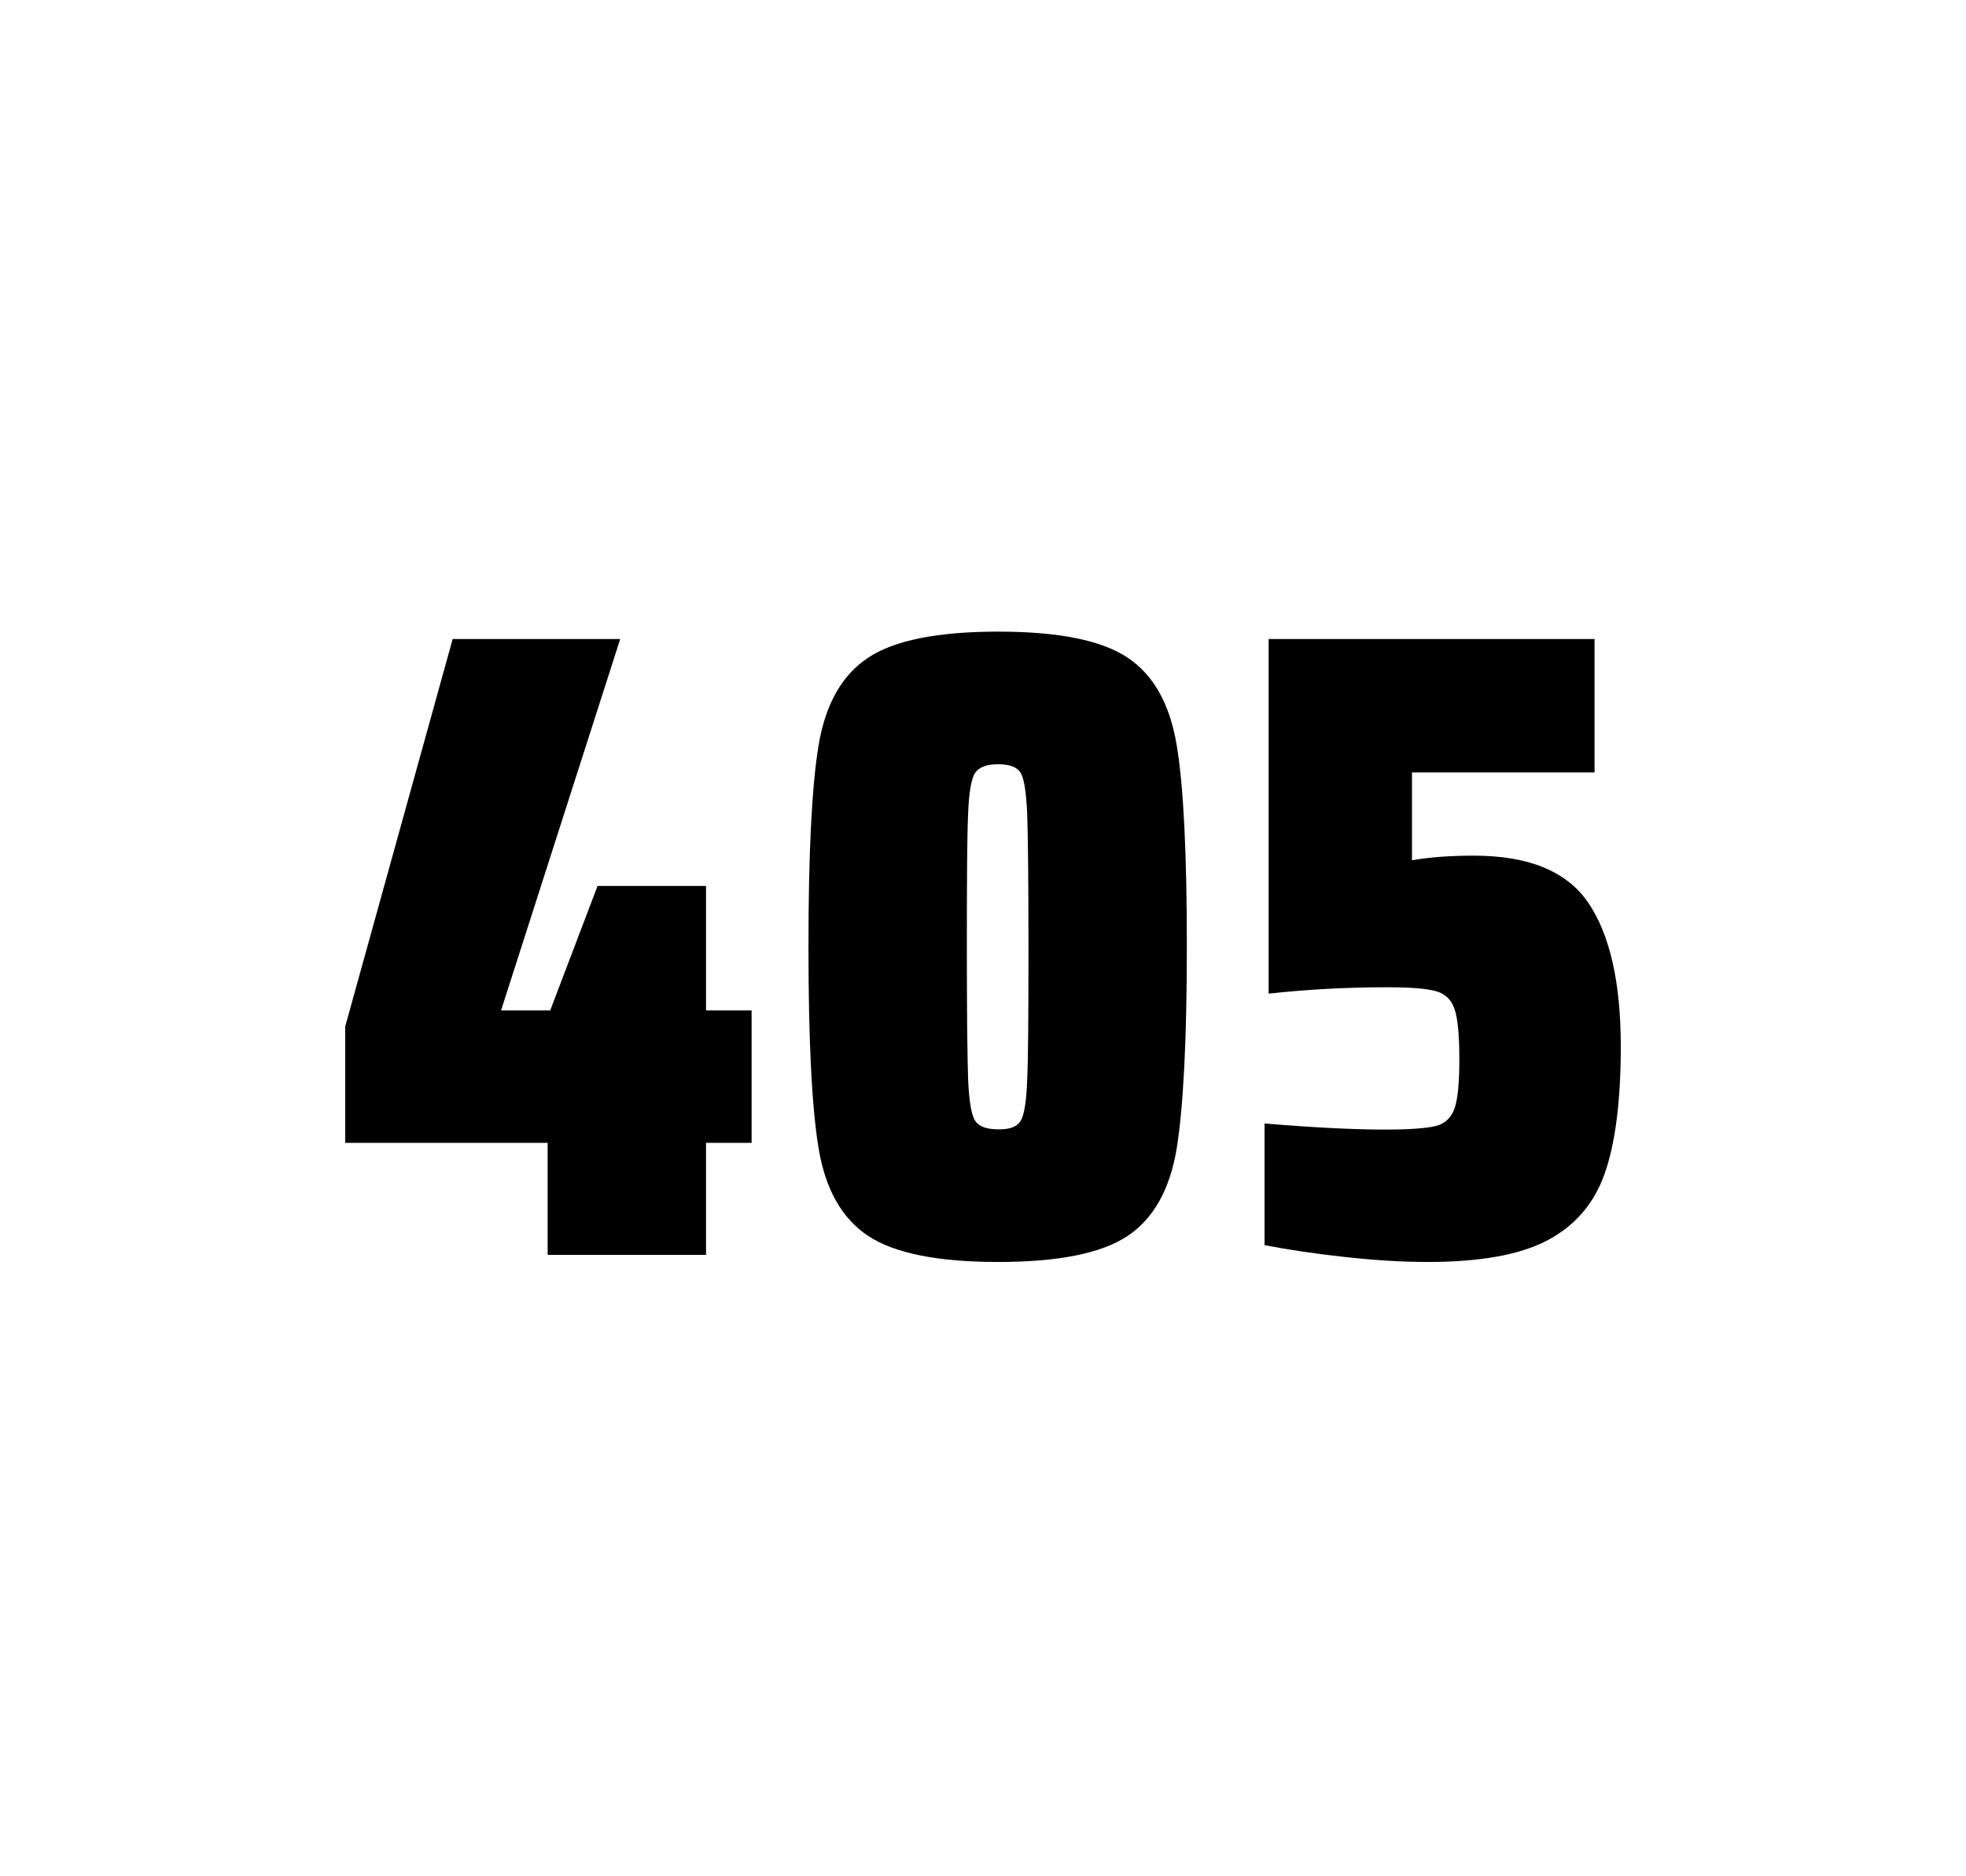
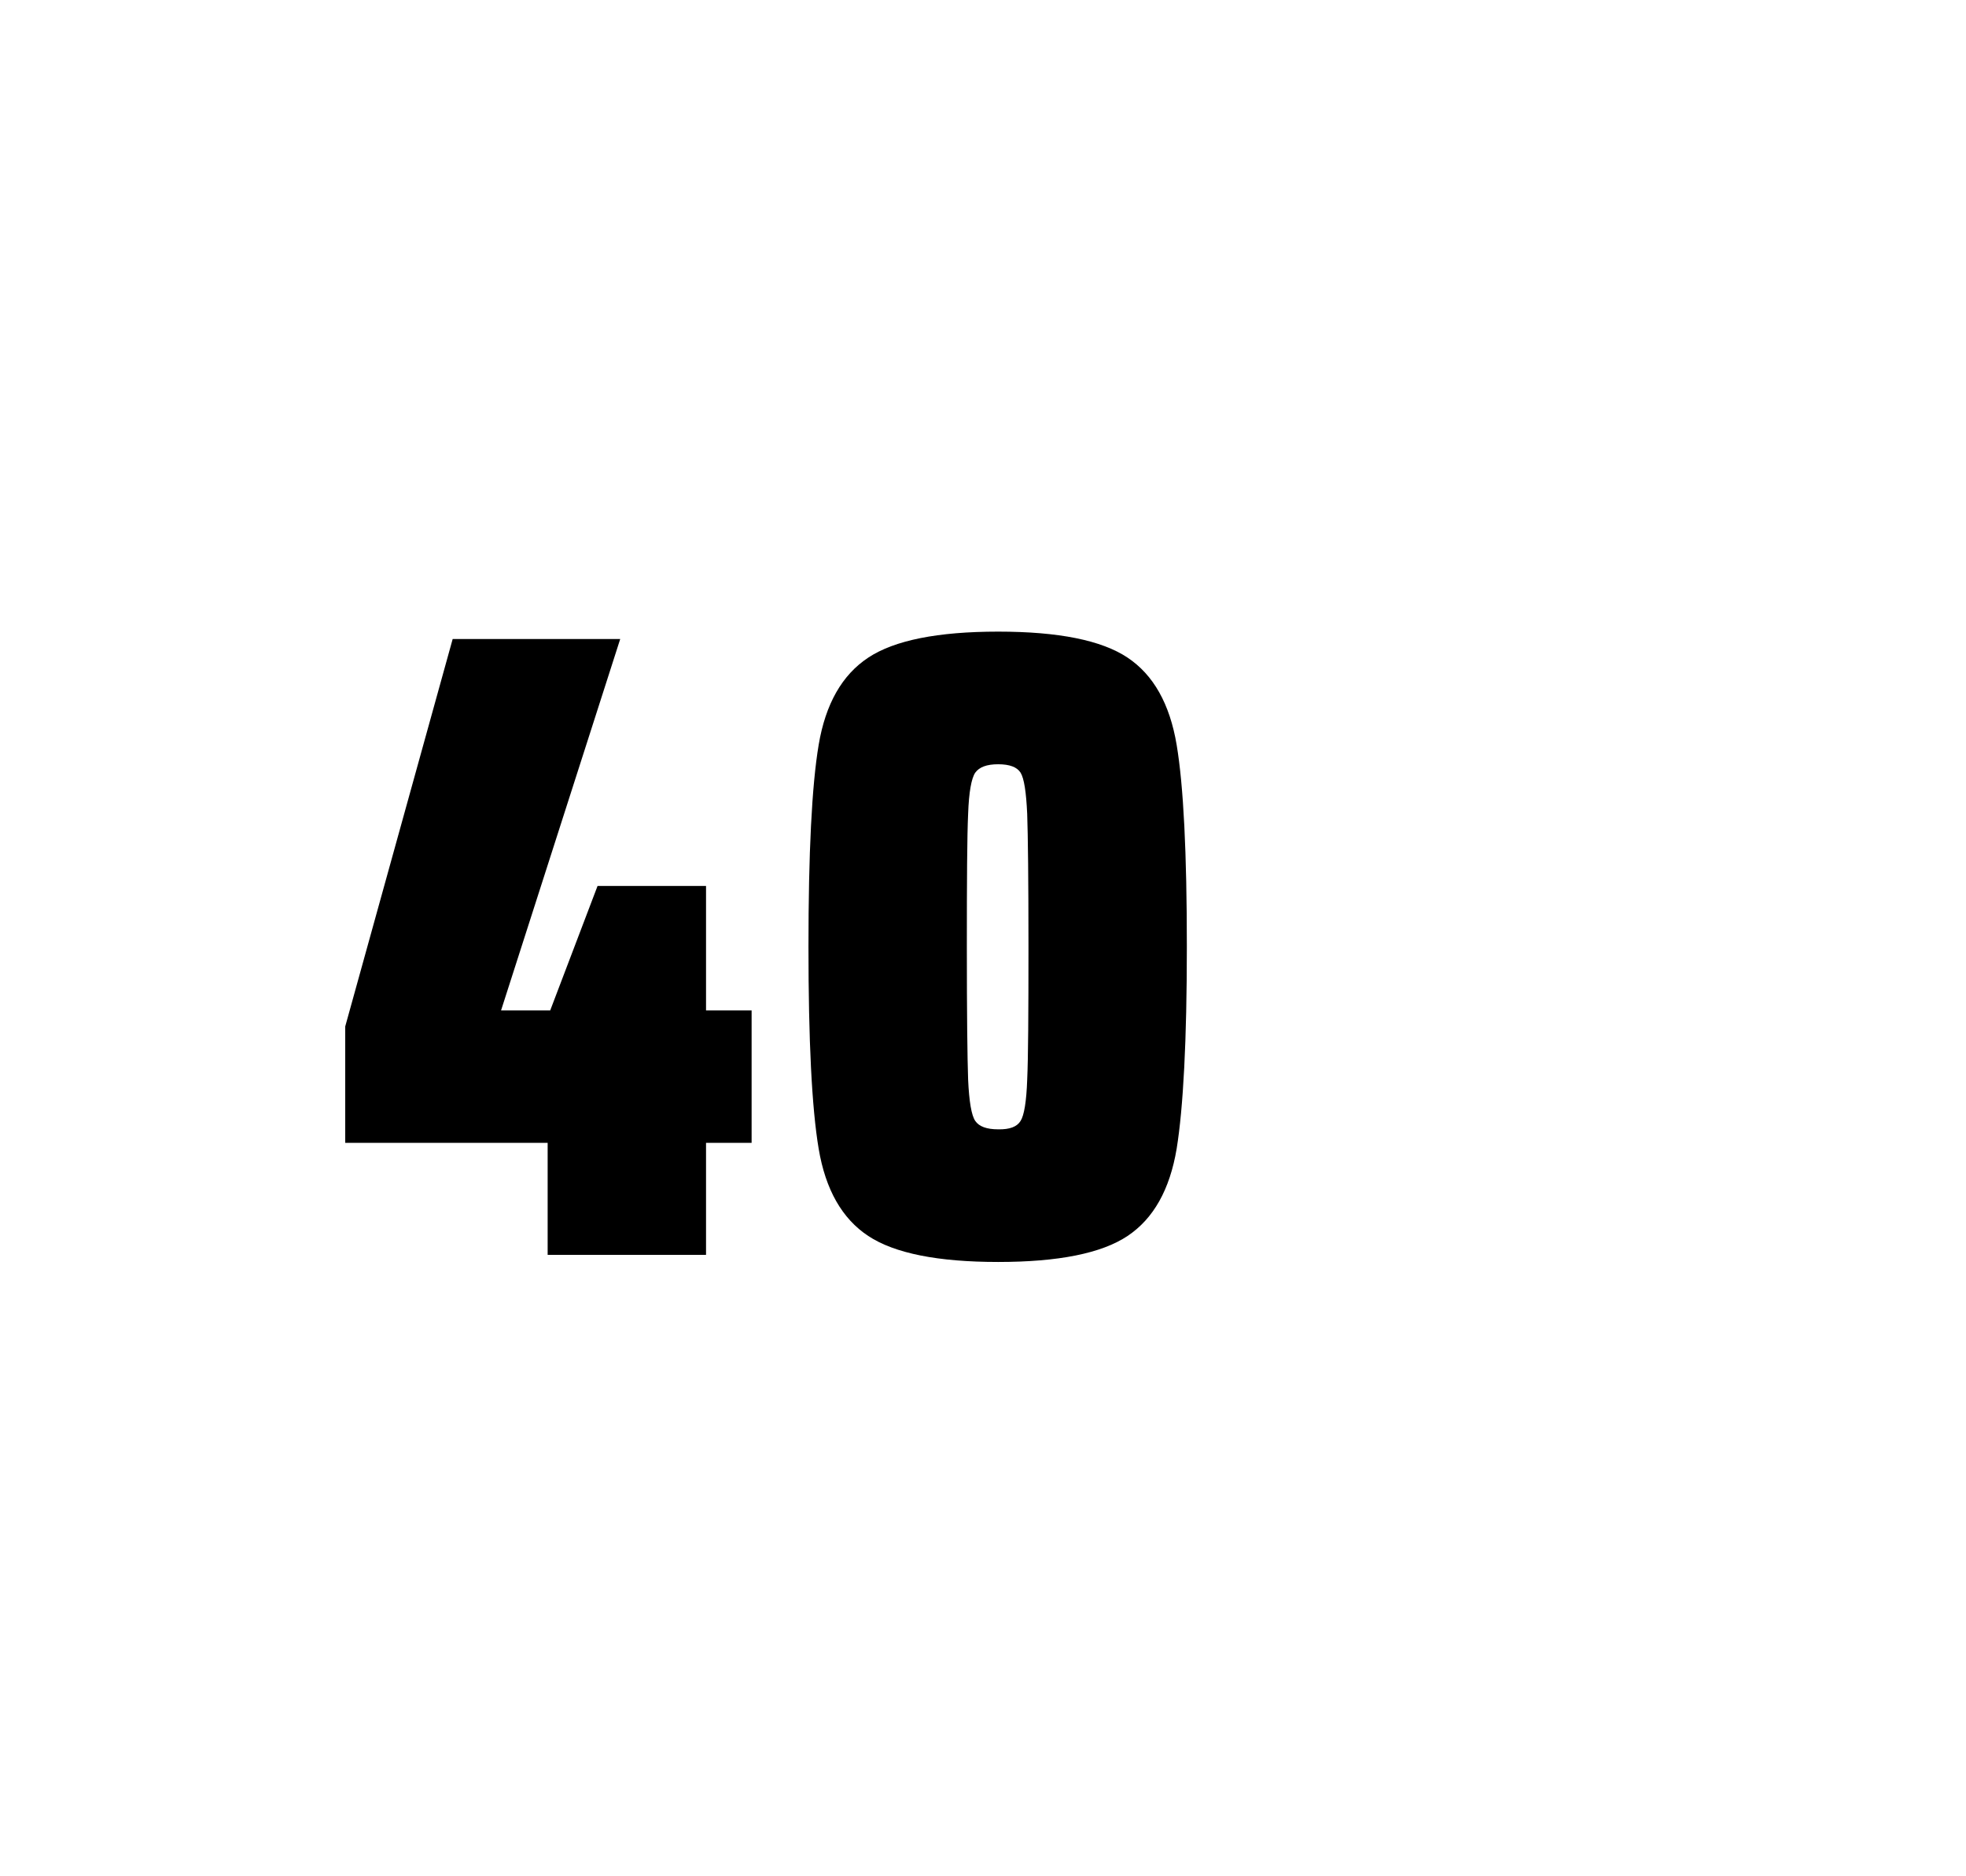
<svg xmlns="http://www.w3.org/2000/svg" version="1.1" id="wrapper" x="0px" y="0px" viewBox="0 0 772.1 737" style="enable-background:new 0 0 772.1 737;">
  <style type="text/css">
	.st0{fill:none;}
</style>
-   <path id="frame" class="st0" d="M 1.5 0 L 770.5 0 C 771.3 0 772 0.7 772 1.5 L 772 735.4 C 772 736.2 771.3 736.9 770.5 736.9 L 1.5 736.9 C 0.7 736.9 0 736.2 0 735.4 L 0 1.5 C 0 0.7 0.7 0 1.5 0 Z" />
+   <path id="frame" class="st0" d="M 1.5 0 L 770.5 0 C 771.3 0 772 0.7 772 1.5 L 772 735.4 C 772 736.2 771.3 736.9 770.5 736.9 L 1.5 736.9 C 0.7 736.9 0 736.2 0 735.4 C 0 0.7 0.7 0 1.5 0 Z" />
  <g id="numbers">
    <path id="four" d="M 215.077 492.9 L 215.077 448.9 L 135.577 448.9 L 135.577 403.2 L 177.777 251 L 243.577 251 L 196.777 396.9 L 216.077 396.9 L 234.677 348 L 277.277 348 L 277.277 396.9 L 295.177 396.9 L 295.177 448.9 L 277.277 448.9 L 277.277 492.9 L 215.077 492.9 Z" />
    <path id="zero" d="M 341.007 485.5 C 330.707 478.7 324.207 467.3 321.507 451.2 C 318.807 435.1 317.507 408.7 317.507 371.9 C 317.507 335.1 318.807 308.7 321.507 292.6 C 324.207 276.5 330.707 265.1 341.007 258.3 C 351.307 251.5 368.307 248.1 392.007 248.1 C 415.707 248.1 432.607 251.5 442.807 258.3 C 453.007 265.1 459.407 276.5 462.107 292.6 C 464.807 308.7 466.107 335.1 466.107 371.9 C 466.107 408.7 464.707 435.1 462.107 451.2 C 459.407 467.3 453.007 478.7 442.807 485.5 C 432.607 492.3 415.707 495.7 392.007 495.7 C 368.307 495.7 351.307 492.3 341.007 485.5 Z M 400.807 440.3 C 402.207 438.1 403.107 432.7 403.407 424.1 C 403.807 415.5 403.907 398.1 403.907 371.9 C 403.907 345.6 403.707 328.2 403.407 319.7 C 403.007 311.1 402.207 305.8 400.807 303.5 C 399.407 301.3 396.507 300.2 392.007 300.2 C 387.507 300.2 384.607 301.3 383.007 303.5 C 381.507 305.7 380.507 311.1 380.207 319.7 C 379.807 328.3 379.707 345.7 379.707 371.9 C 379.707 398.2 379.907 415.6 380.207 424.1 C 380.607 432.7 381.507 438.1 383.007 440.3 C 384.507 442.5 387.507 443.6 392.007 443.6 C 396.507 443.7 399.407 442.6 400.807 440.3 Z" />
-     <path id="five" d="M 543.923 443.7 C 553.523 443.7 560.123 443.2 563.823 442.3 C 567.423 441.4 569.923 439.1 571.223 435.4 C 572.523 431.8 573.123 425.3 573.123 415.9 C 573.123 406.8 572.523 400.3 571.323 396.6 C 570.123 392.9 567.723 390.4 564.123 389.4 C 560.523 388.3 554.023 387.8 544.623 387.8 C 529.123 387.8 513.723 388.6 498.223 390.3 L 498.223 251 L 626.223 251 L 626.223 303.4 L 554.523 303.4 L 554.523 337.9 C 561.523 336.7 569.623 336.1 578.823 336.1 C 600.423 336.1 615.423 342.3 623.823 354.7 C 632.223 367.1 636.523 385.9 636.523 411 C 636.523 432.3 634.423 449 630.223 460.9 C 626.023 472.9 618.423 481.6 607.523 487.3 C 596.623 493 580.923 495.7 560.623 495.7 C 551.223 495.7 540.623 495.1 528.623 493.8 C 516.623 492.5 506.023 490.9 496.623 489.1 L 496.623 441.3 C 515.723 442.9 531.523 443.7 543.923 443.7 Z" />
  </g>
</svg>